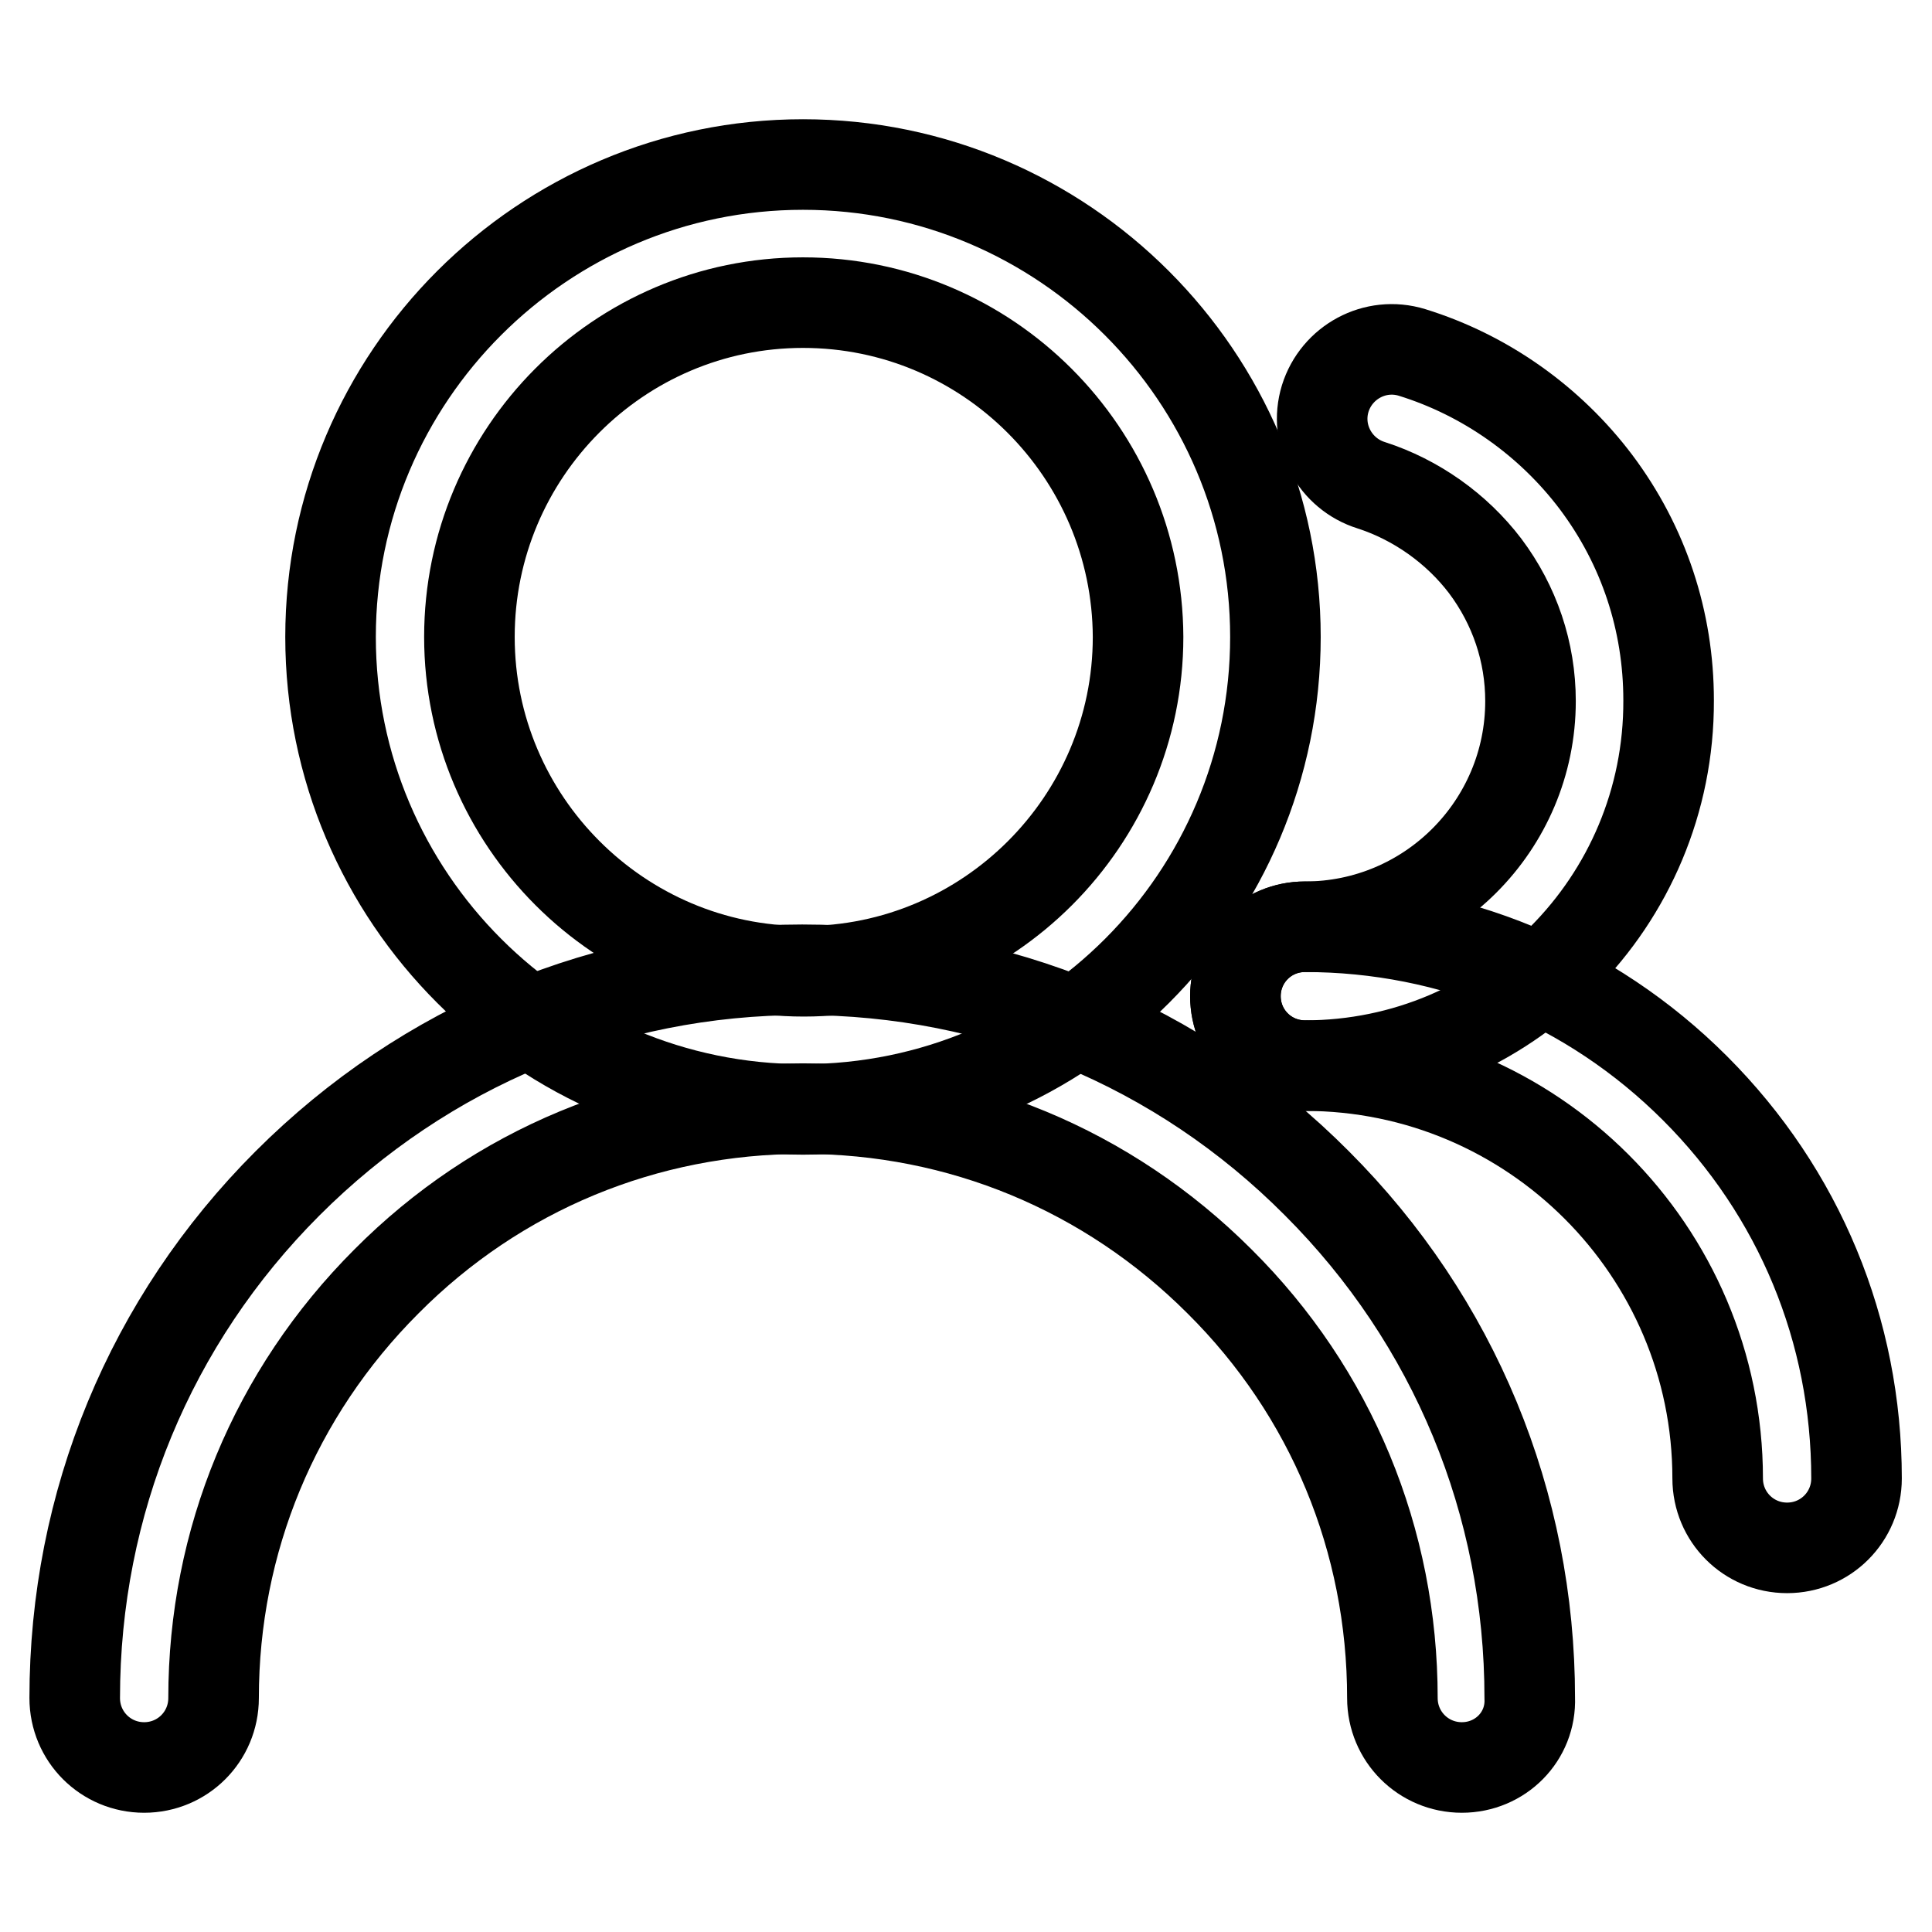
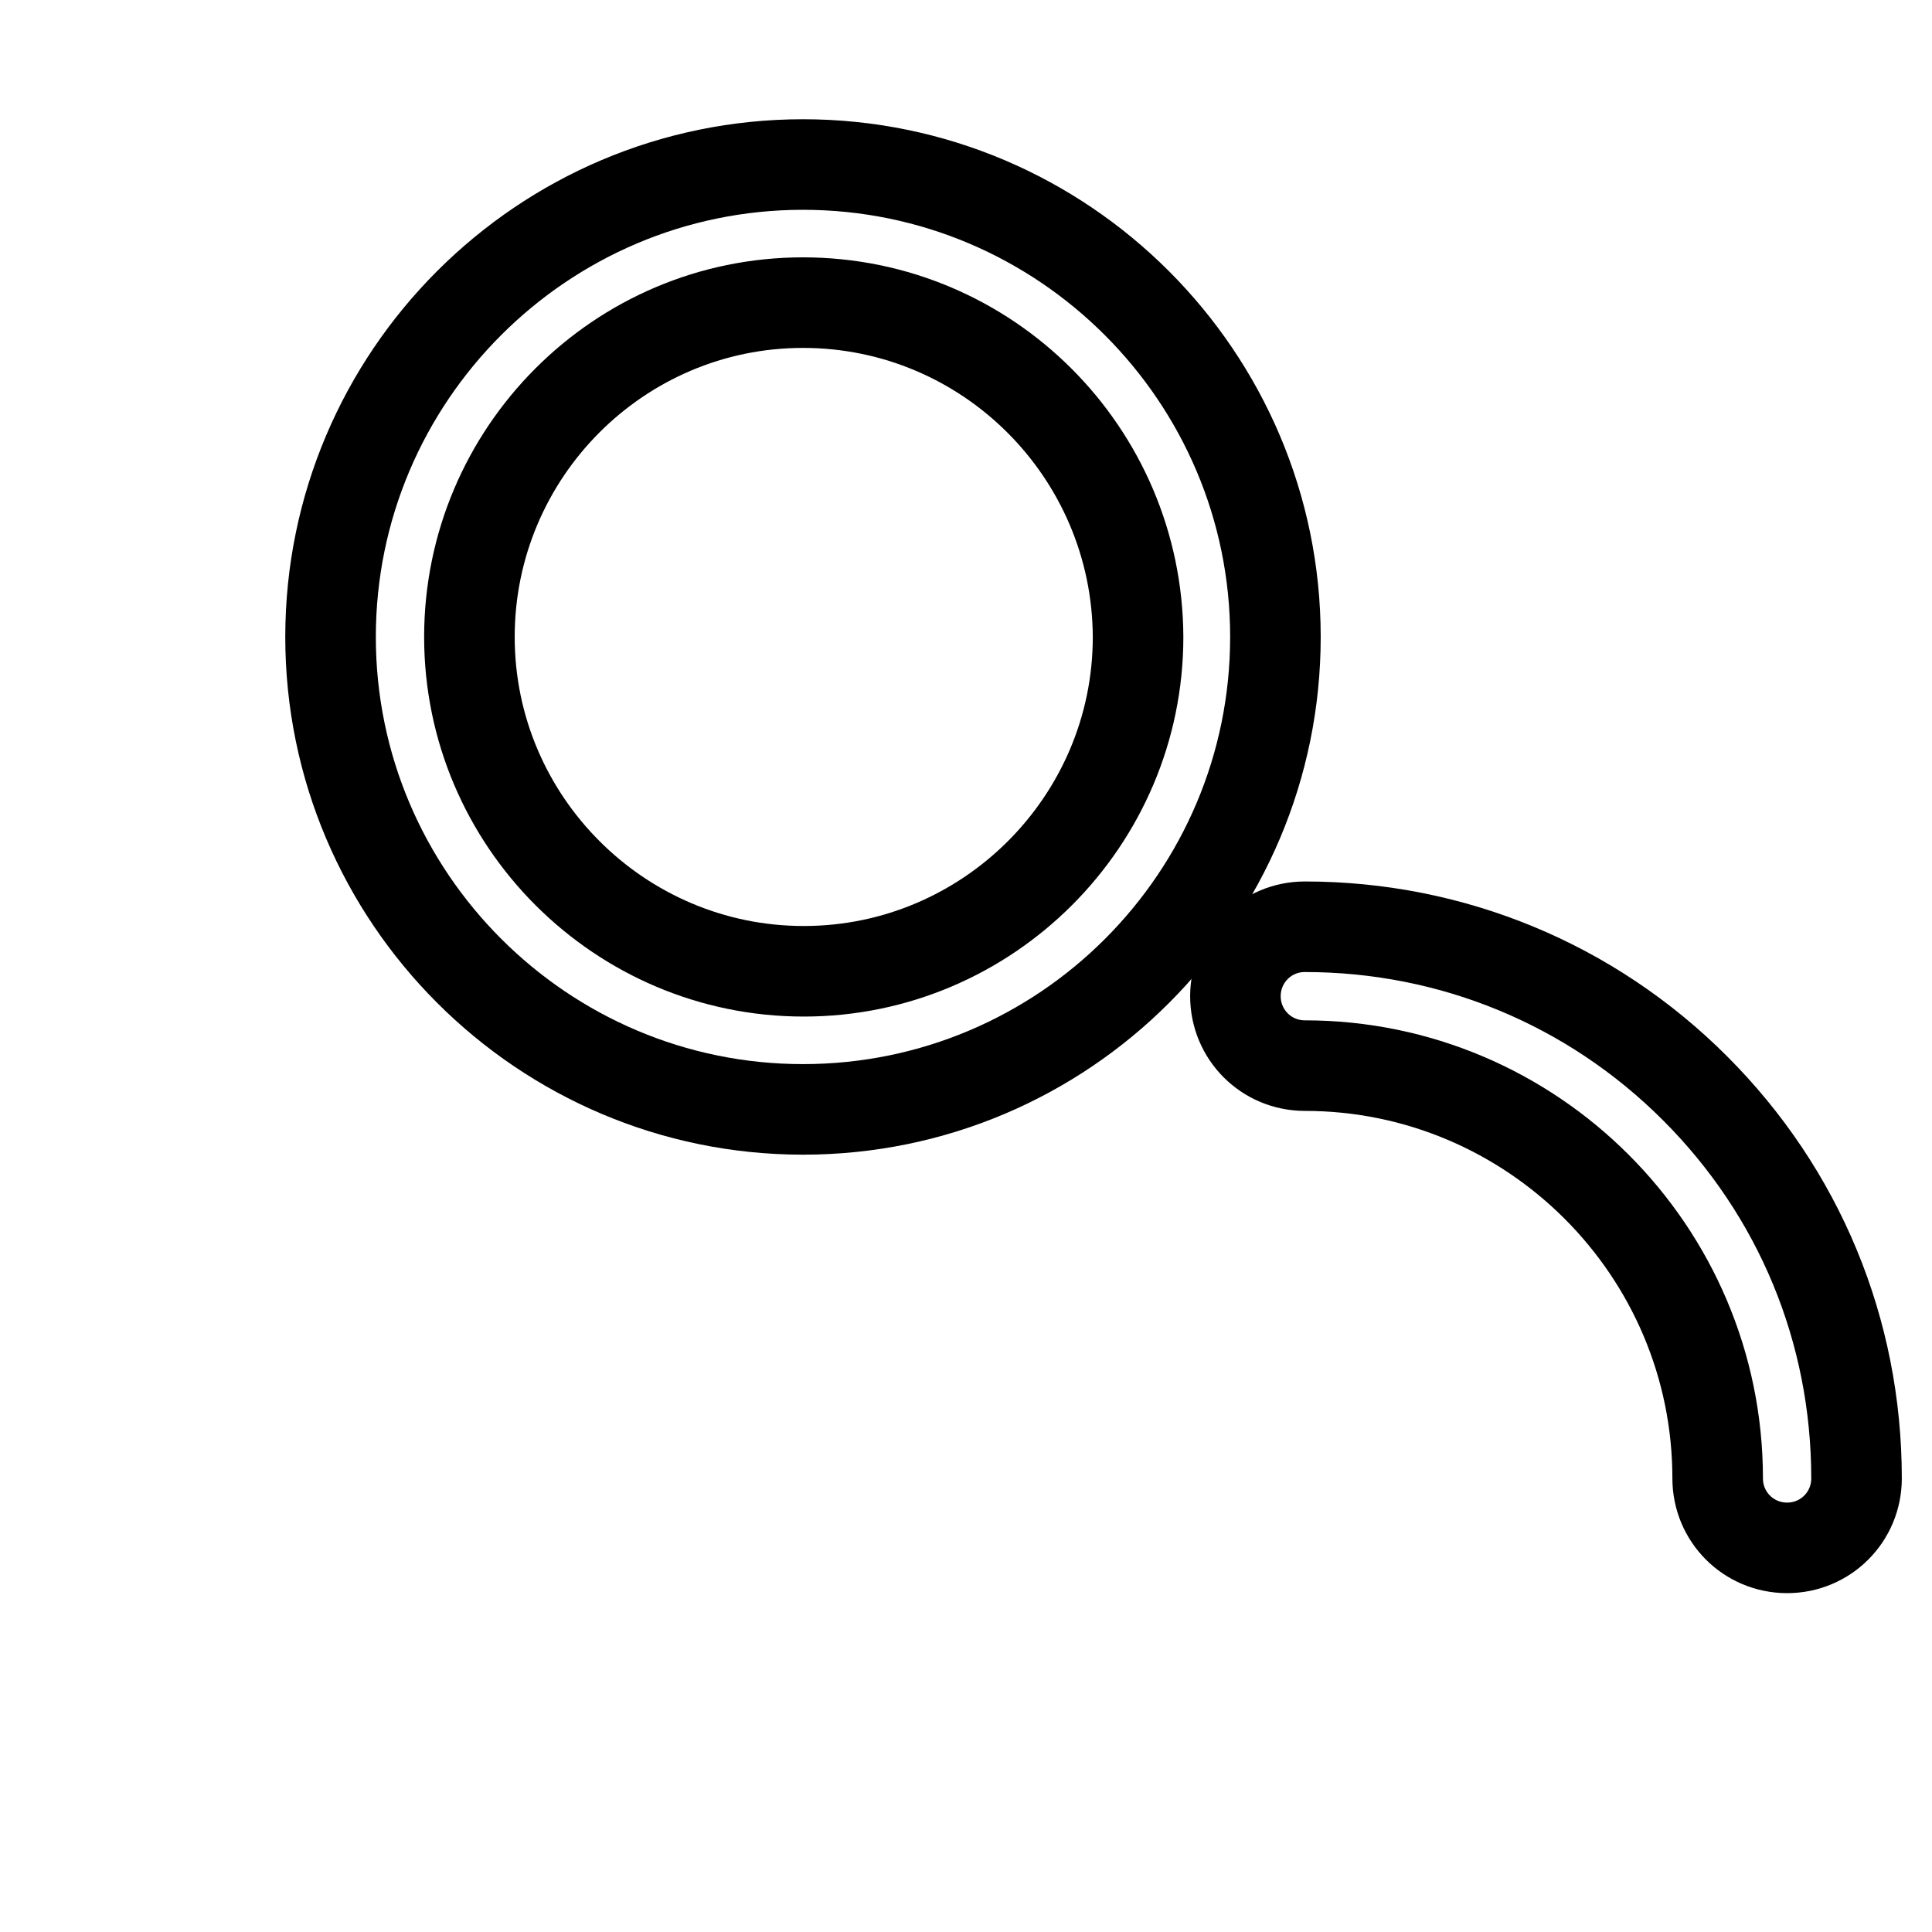
<svg xmlns="http://www.w3.org/2000/svg" version="1.1" x="0px" y="0px" viewBox="0 0 256 256" enable-background="new 0 0 256 256" xml:space="preserve">
  <g>
    <path stroke-width="12" fill-opacity="0" stroke="#000000" d="M106.4,147c-34.5,0-62.6-28.1-62.6-62.6c0-34.5,28.1-62.6,62.6-62.6c34.5,0,62.6,28.1,62.6,62.6 C169,118.9,141,147,106.4,147z M106.4,40.1C82,40.1,62.2,60,62.2,84.4c0,24.4,19.9,44.3,44.3,44.3c24.4,0,44.3-19.9,44.3-44.3 C150.7,60,130.9,40.1,106.4,40.1z" />
-     <path stroke-width="12" fill-opacity="0" stroke="#000000" d="M193.7,234.2c-5.1,0-9.2-4.1-9.2-9.2c0-20.9-8.1-40.5-22.9-55.2c-14.8-14.8-34.4-22.9-55.2-22.9 c-20.9,0-40.5,8.1-55.2,22.9c-14.8,14.8-22.9,34.4-22.9,55.2c0,5.1-4.1,9.2-9.2,9.2c-5.1,0-9.2-4.1-9.2-9.2c0-25.8,10-50,28.2-68.2 c18.2-18.2,42.4-28.3,68.2-28.3s50,10,68.2,28.3c18.2,18.2,28.2,42.4,28.2,68.2C202.9,230.1,198.8,234.2,193.7,234.2L193.7,234.2z  M172.9,141.2c-5.1,0-9.2-4.1-9.2-9.2c0-5.1,4.1-9.2,9.2-9.2c16.5,0,29.9-13.4,29.9-29.9c0-6.5-2.1-12.7-6-17.9 c-3.8-5-9.2-8.8-15.1-10.7c-4.8-1.5-7.6-6.6-6.1-11.5c1.5-4.8,6.6-7.6,11.5-6.1c9.7,3,18.3,9.1,24.4,17.2 c6.3,8.4,9.6,18.4,9.6,28.9C221.2,119.5,199.6,141.2,172.9,141.2L172.9,141.2z" />
    <path stroke-width="12" fill-opacity="0" stroke="#000000" d="M236.8,205.1c-5.1,0-9.2-4.1-9.2-9.2c0-30.2-24.6-54.7-54.7-54.7c-5.1,0-9.2-4.1-9.2-9.2 c0-5.1,4.1-9.2,9.2-9.2c19.5,0,37.9,7.6,51.7,21.4c13.8,13.8,21.4,32.1,21.4,51.7C246,201,241.9,205.1,236.8,205.1z" />
  </g>
</svg>